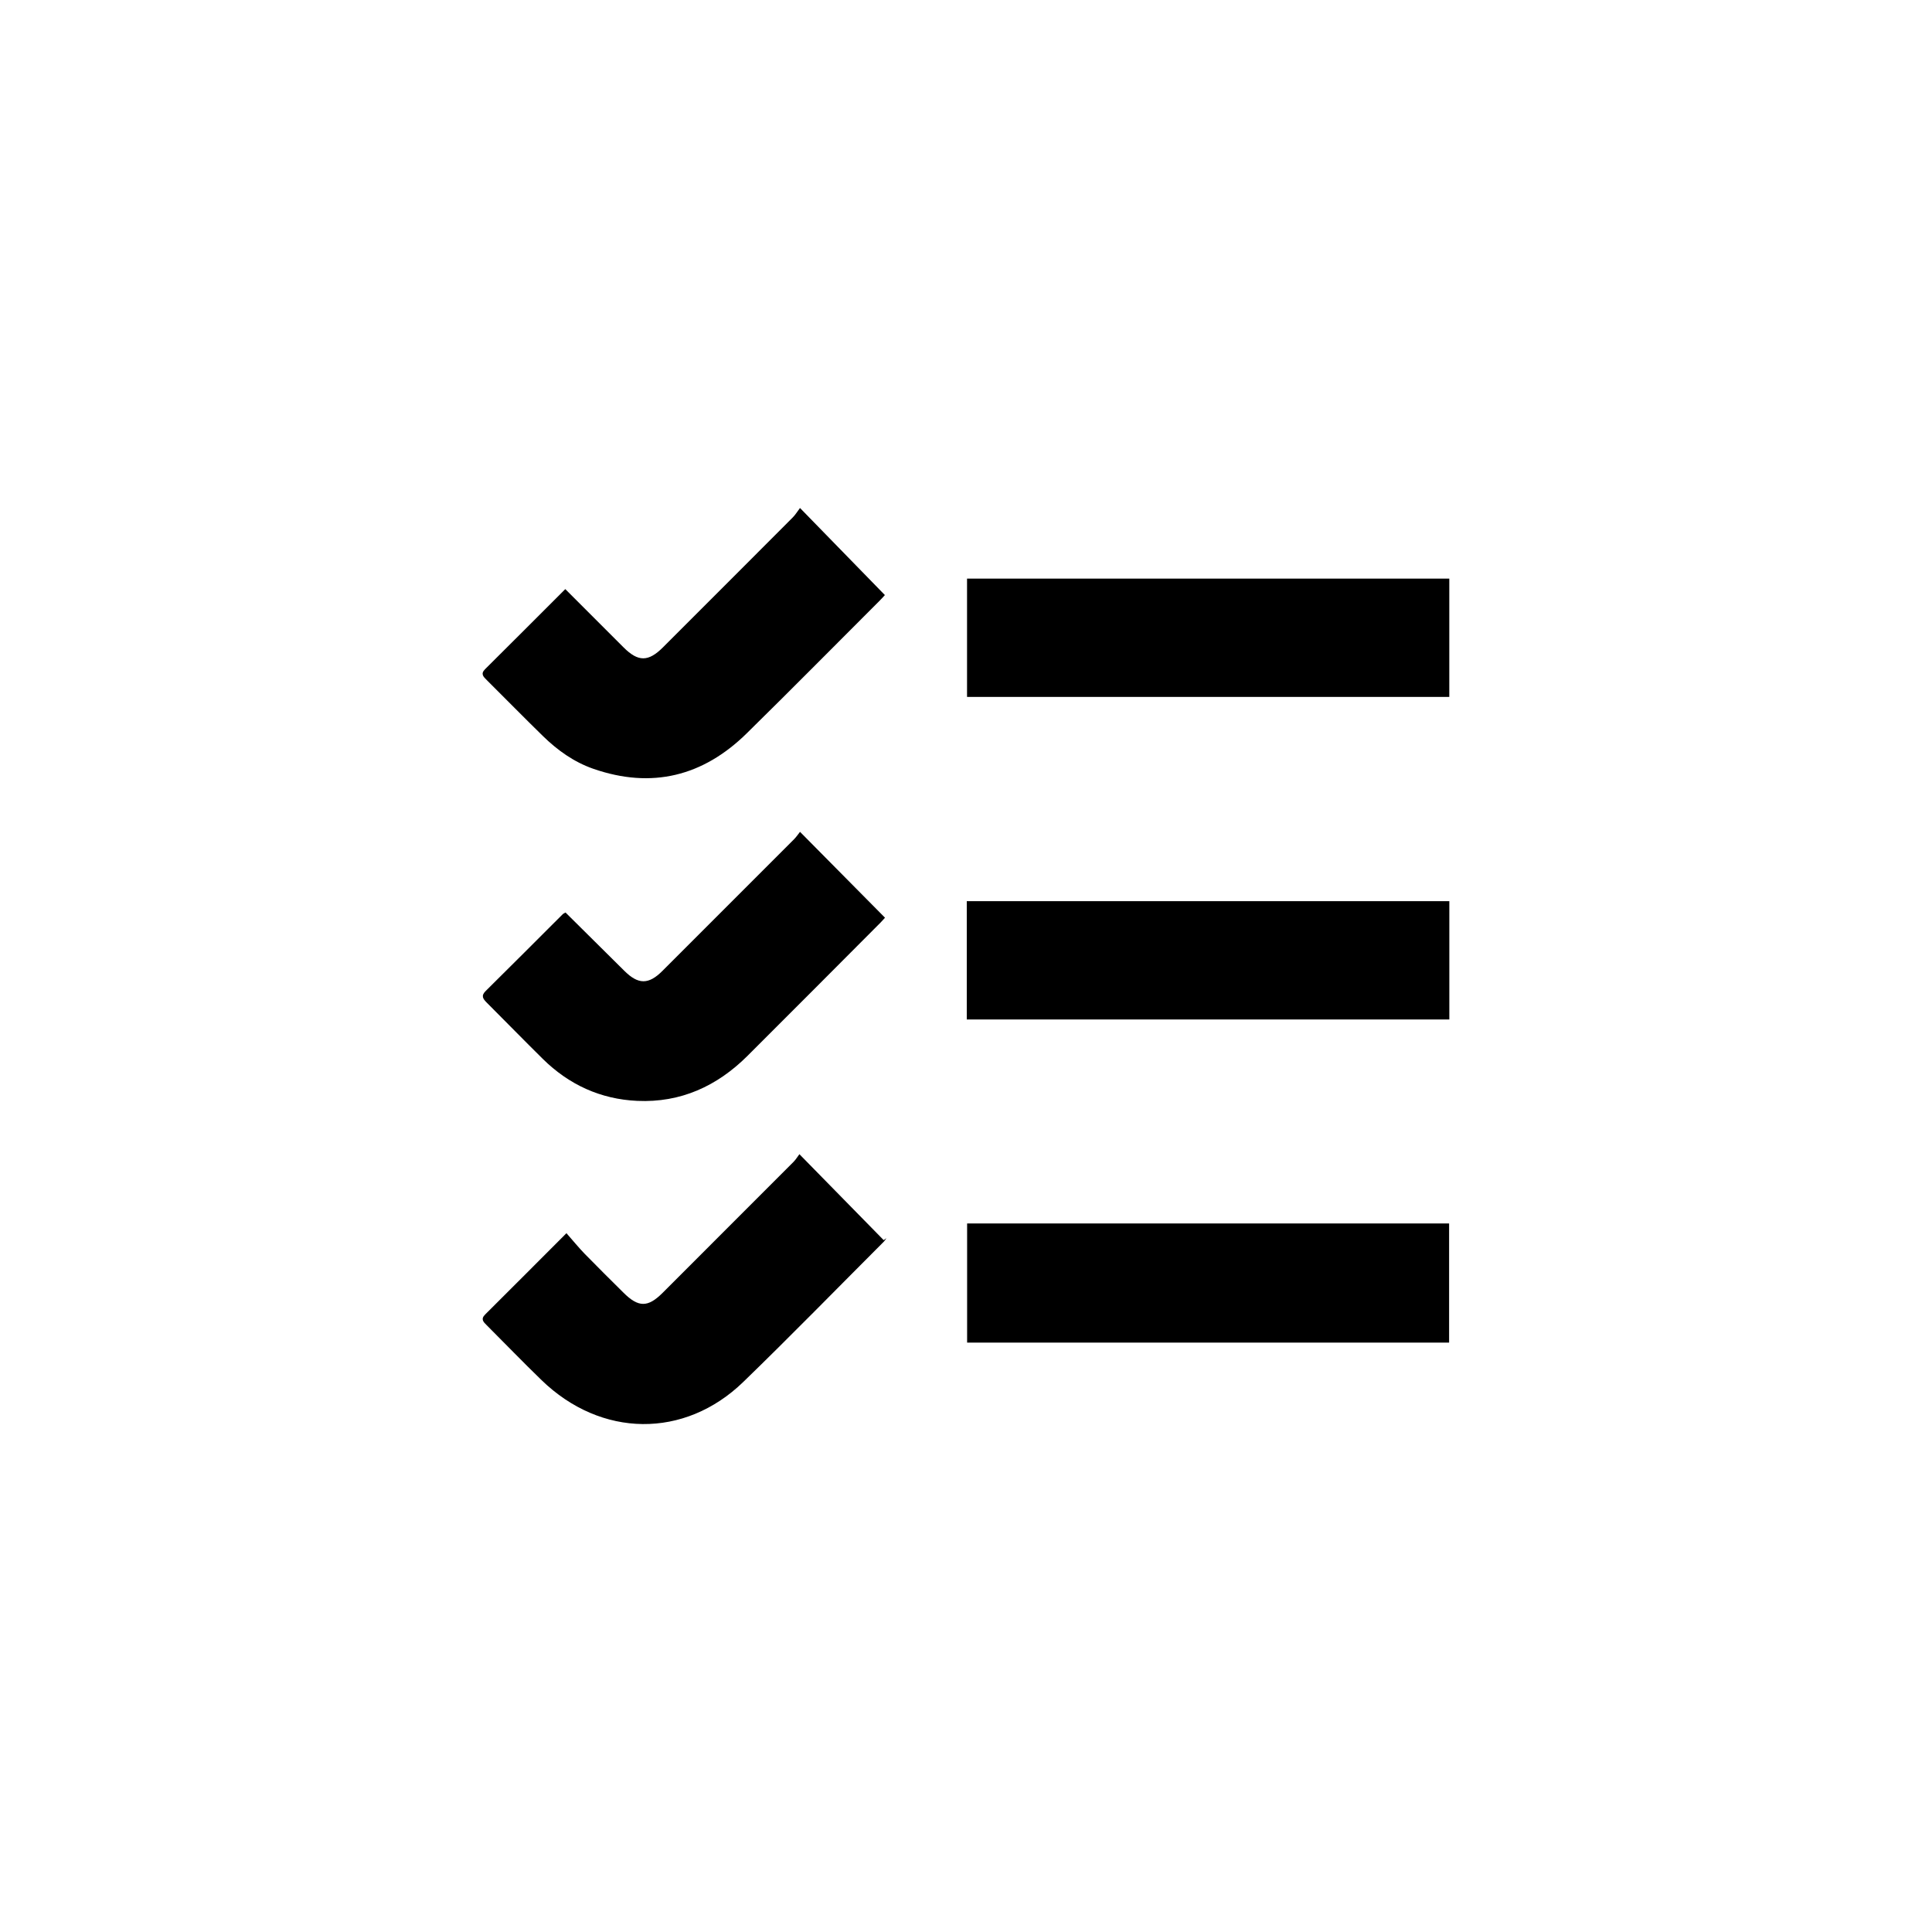
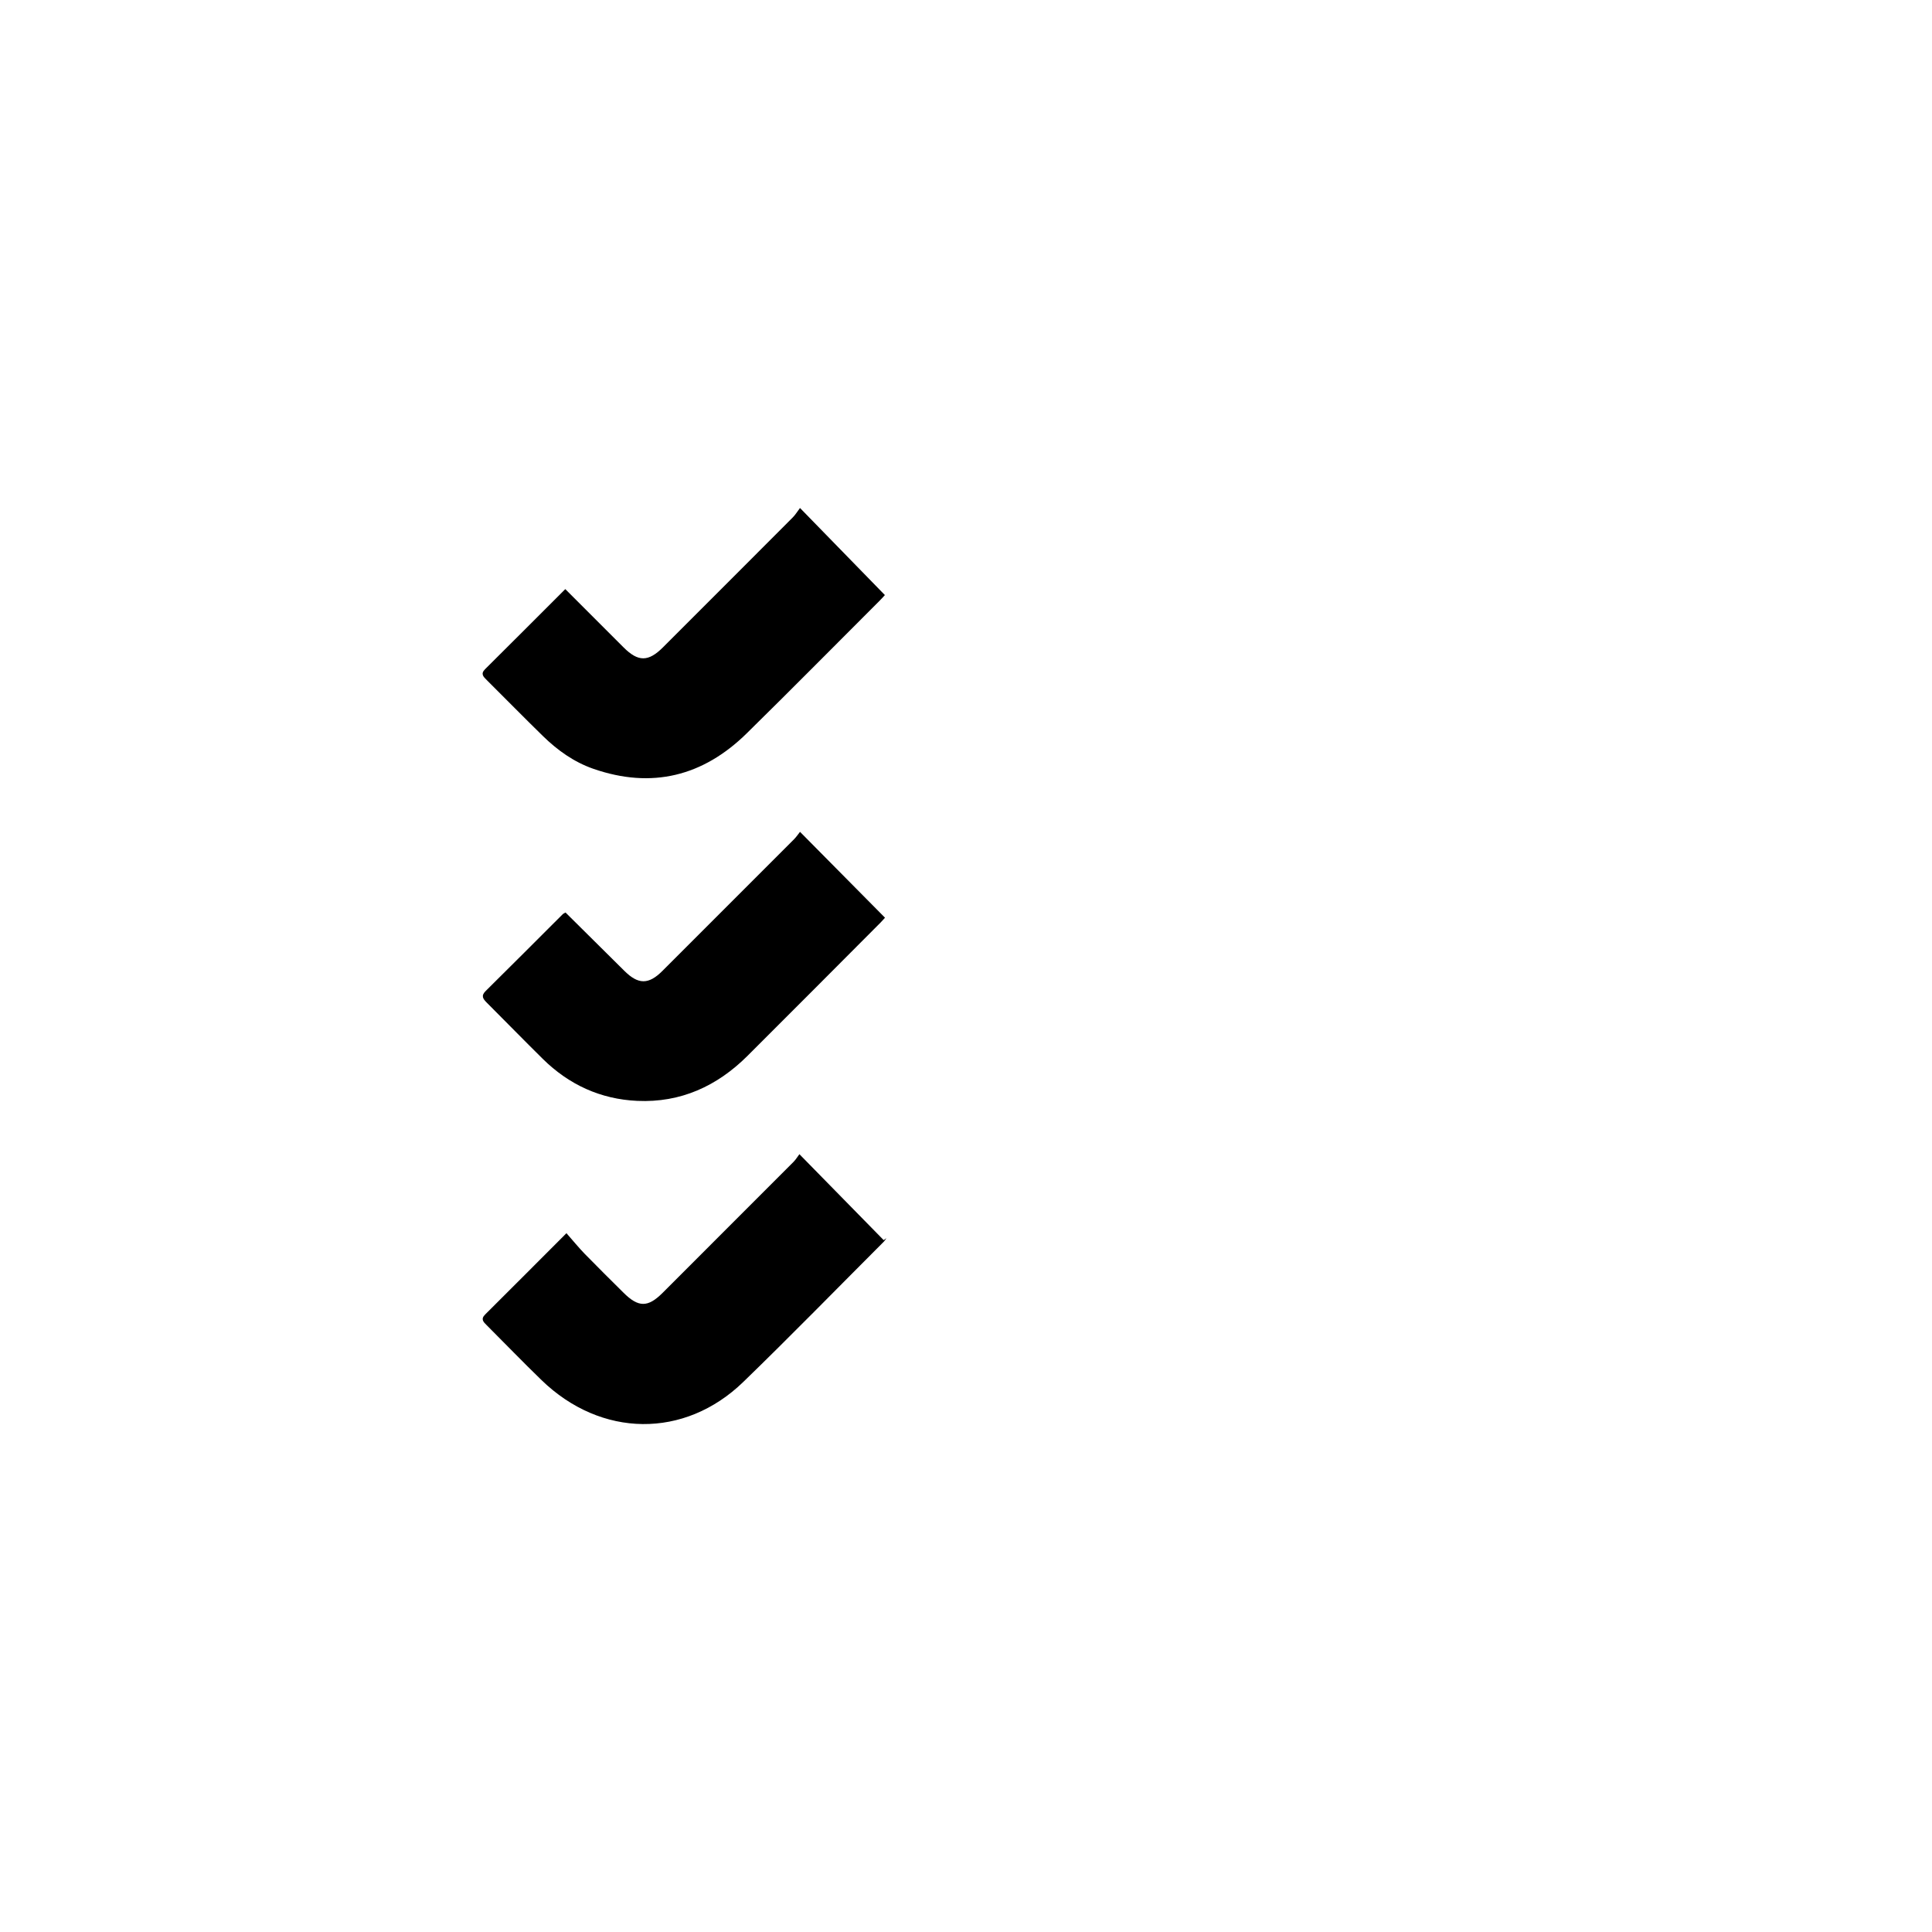
<svg xmlns="http://www.w3.org/2000/svg" viewBox="0 0 510.31 510.31">
-   <path d="m255.43 184.08v-31.25h127.38v31.25z" />
-   <path d="m255.36 269.28v-31.25h127.46v31.25z" />
-   <path d="m255.45 323.16h127.31v31.47h-127.31z" />
  <path d="m149.32 155.61c5.29 5.3 10.35 10.36 15.41 15.41 3.85 3.84 6.53 3.82 10.4-.05 11.41-11.41 22.83-22.82 34.22-34.25.76-.76 1.32-1.71 1.96-2.54 7.7 7.9 14.98 15.37 22.42 23-.12.13-.71.81-1.34 1.44-11.71 11.7-23.34 23.48-35.15 35.08-11.55 11.35-25.09 14.73-40.54 9.36-5.1-1.78-9.44-4.88-13.28-8.63-5-4.88-9.9-9.87-14.85-14.8-.87-.87-1.71-1.62-.44-2.88 7.02-6.97 14-13.96 21.18-21.14z" />
  <path d="m149.37 241.02c5.27 5.23 10.41 10.32 15.55 15.42 3.67 3.64 6.38 3.67 10.04.02 11.6-11.58 23.19-23.18 34.77-34.78.64-.64 1.15-1.42 1.58-1.96 7.62 7.69 14.95 15.11 22.45 22.68-.12.13-.64.74-1.21 1.32-11.7 11.73-23.37 23.47-35.1 35.16-8.04 8.01-17.67 12.42-29.13 11.9-9.68-.44-18.04-4.27-24.95-11.09-4.98-4.91-9.85-9.92-14.8-14.86-1-1-1.58-1.8-.28-3.08 6.81-6.72 13.56-13.51 20.34-20.27.17-.17.41-.25.74-.45z" />
  <path d="m149.62 325.73c1.74 1.97 3.2 3.78 4.81 5.44 3.37 3.46 6.81 6.85 10.23 10.25 3.96 3.95 6.45 3.97 10.35.08 11.54-11.53 23.07-23.06 34.59-34.61.64-.64 1.11-1.46 1.55-2.03 7.65 7.8 14.95 15.25 22.26 22.7.25-.17.5-.34.74-.51-.24.31-.44.66-.71.93-12.35 12.36-24.56 24.88-37.11 37.04-15.55 15.06-37.55 14.76-53.27-.46-4.9-4.75-9.64-9.66-14.47-14.49-.86-.86-1.72-1.6-.44-2.87 6.96-6.92 13.89-13.88 21.47-21.47z" />
-   <path d="m0 0h510.31v510.31h-510.31z" fill="none" />
+   <path d="m0 0v510.31h-510.31z" fill="none" />
</svg>